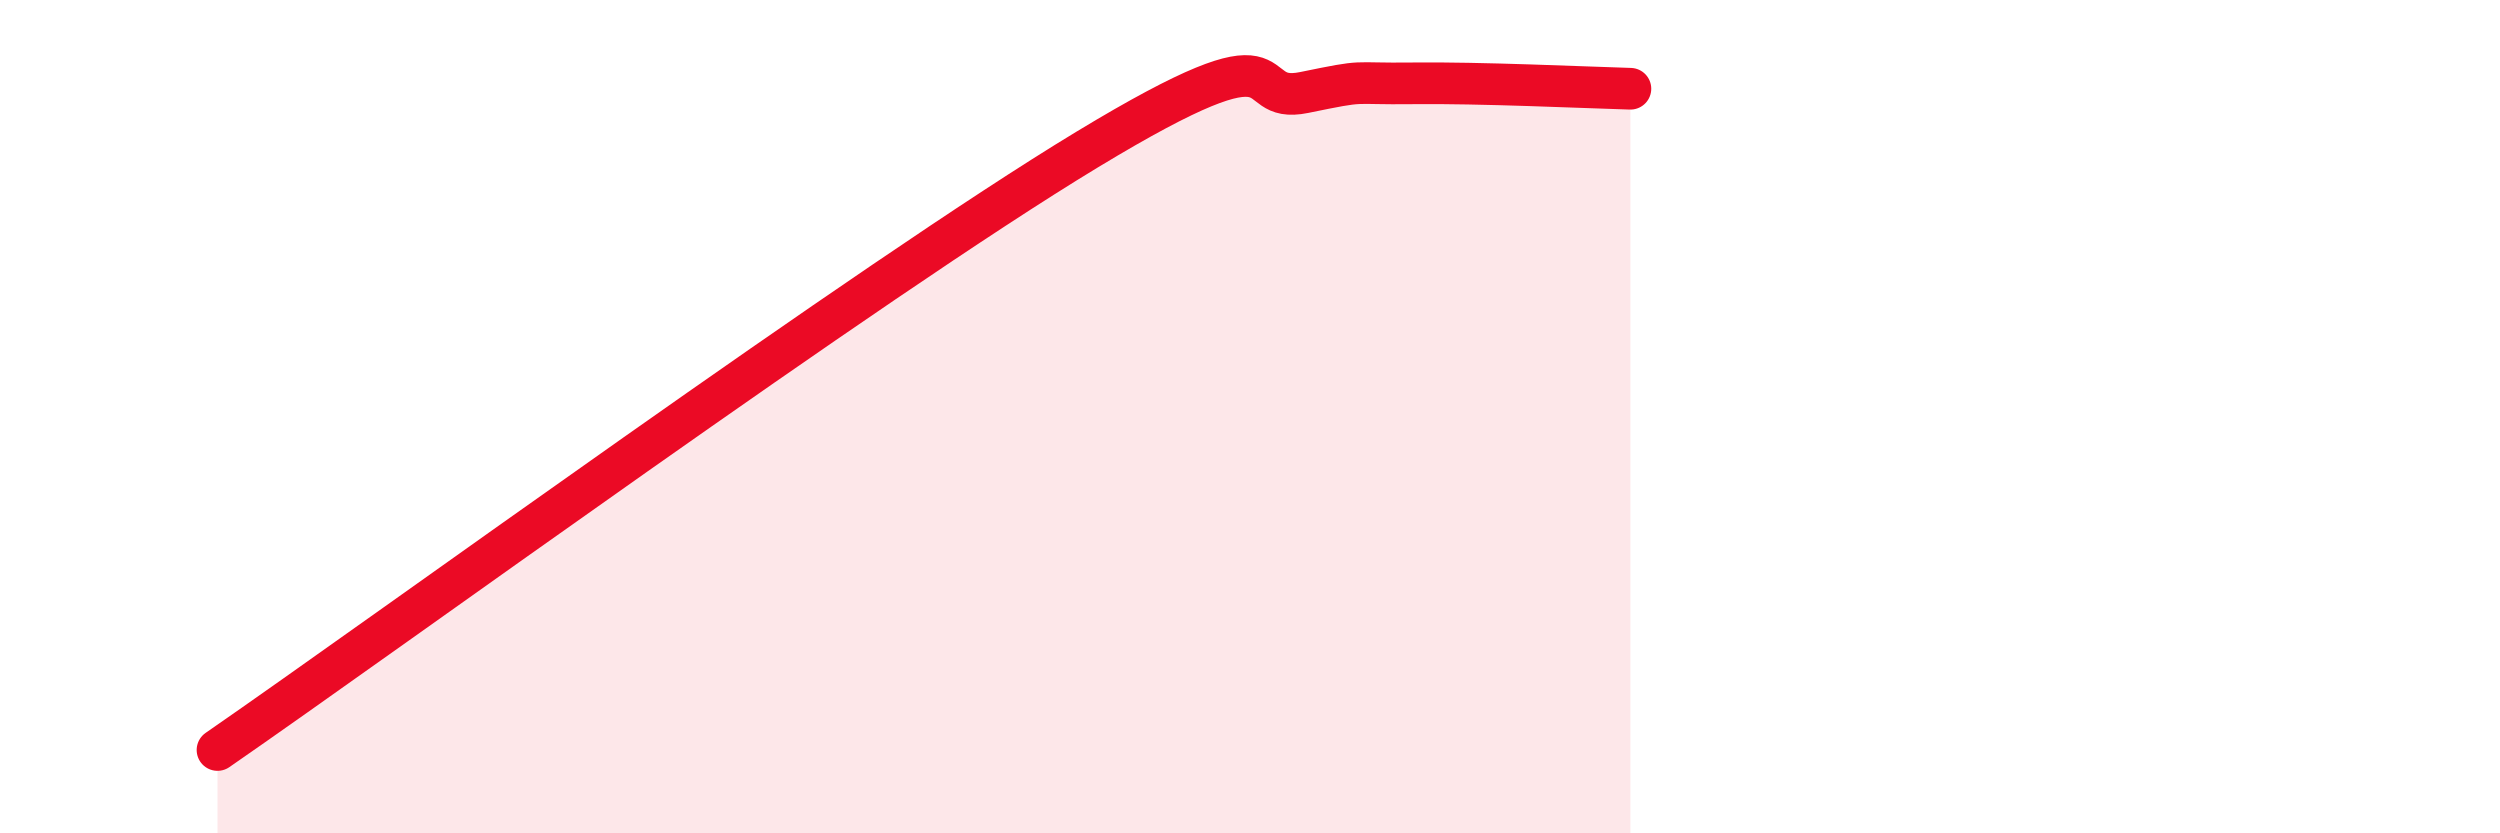
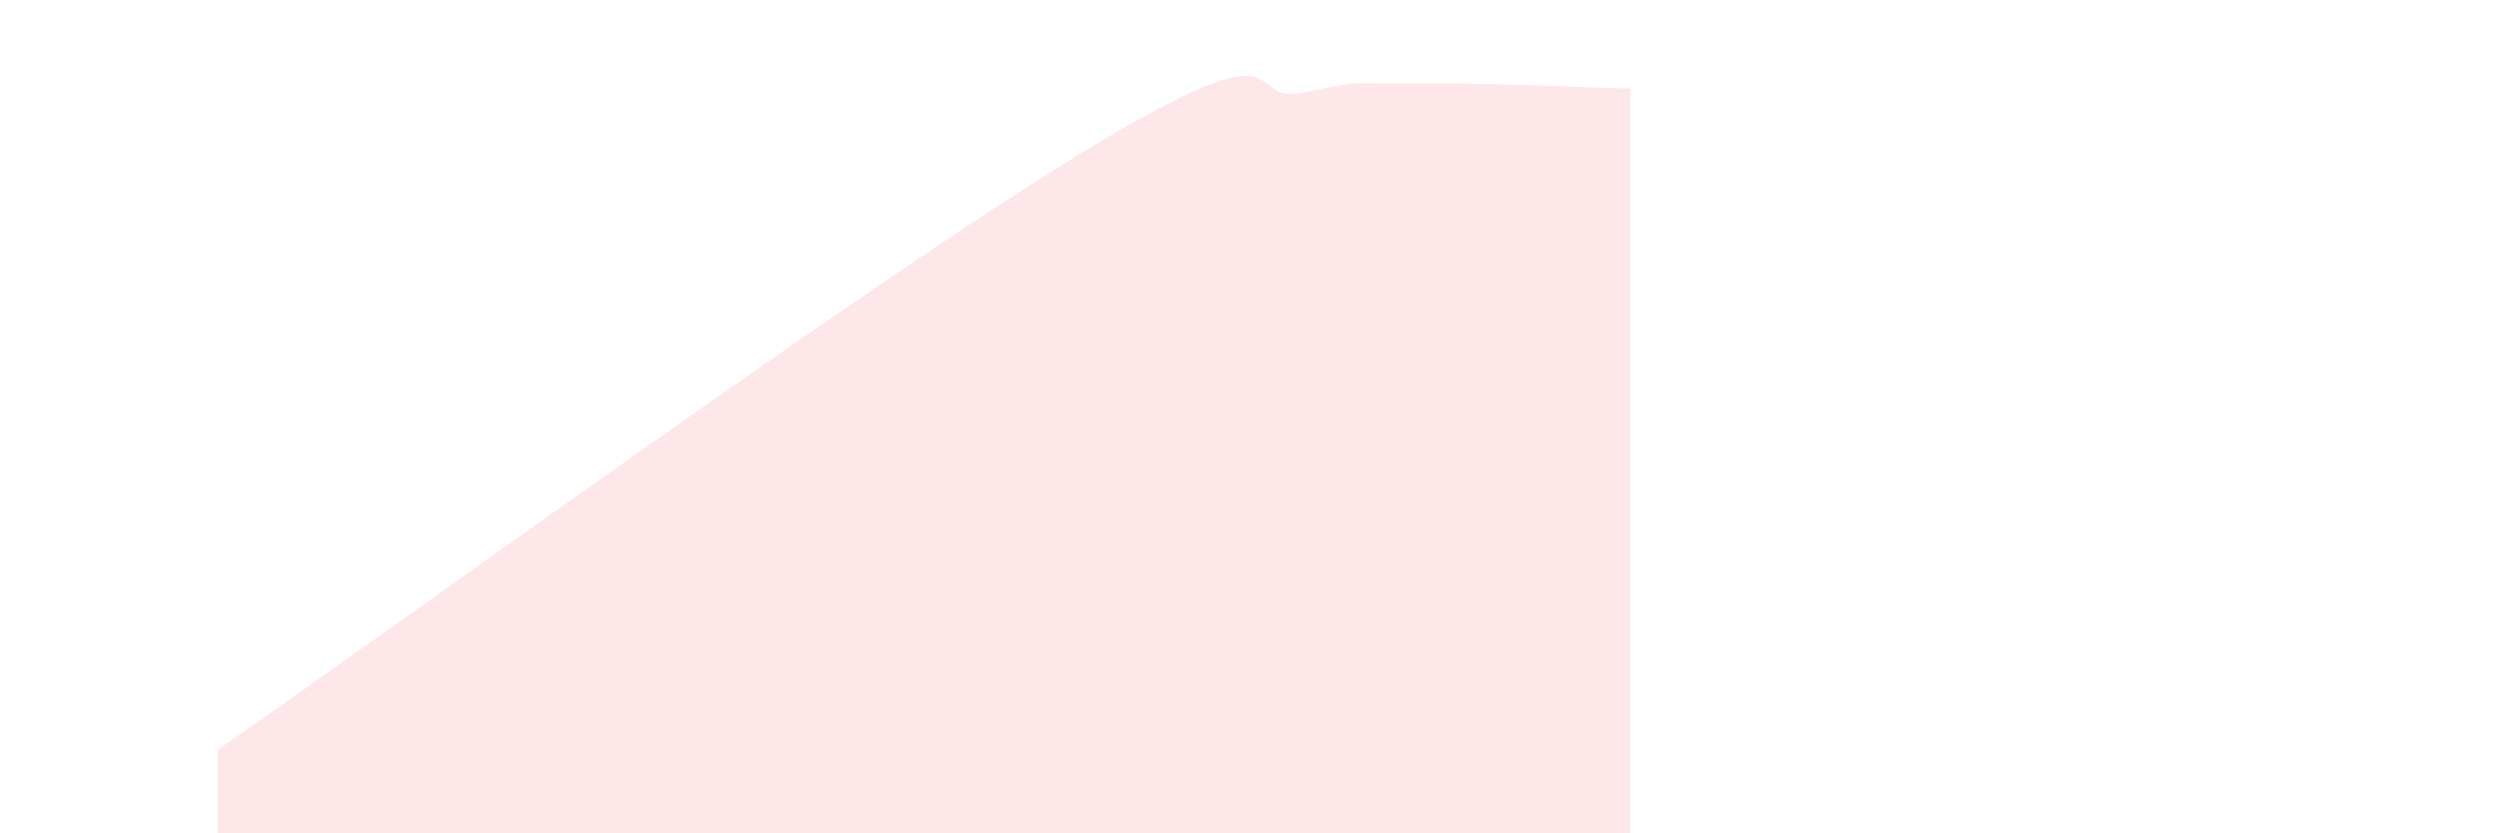
<svg xmlns="http://www.w3.org/2000/svg" width="60" height="20" viewBox="0 0 60 20">
  <path d="M 5.22,18 C 9.39,15.12 20.87,6.75 26.09,3.59 C 31.31,0.43 29.74,2.54 31.3,2.22 C 32.86,1.9 32.34,2.02 33.91,2 C 35.48,1.98 38.09,2.1 39.13,2.13L39.13 20L5.22 20Z" fill="#EB0A25" opacity="0.1" stroke-linecap="round" stroke-linejoin="round" />
-   <path d="M 5.22,18 C 9.39,15.12 20.87,6.75 26.09,3.59 C 31.31,0.43 29.74,2.54 31.3,2.22 C 32.86,1.9 32.34,2.02 33.91,2 C 35.48,1.98 38.09,2.1 39.13,2.13" stroke="#EB0A25" stroke-width="1" fill="none" stroke-linecap="round" stroke-linejoin="round" />
</svg>